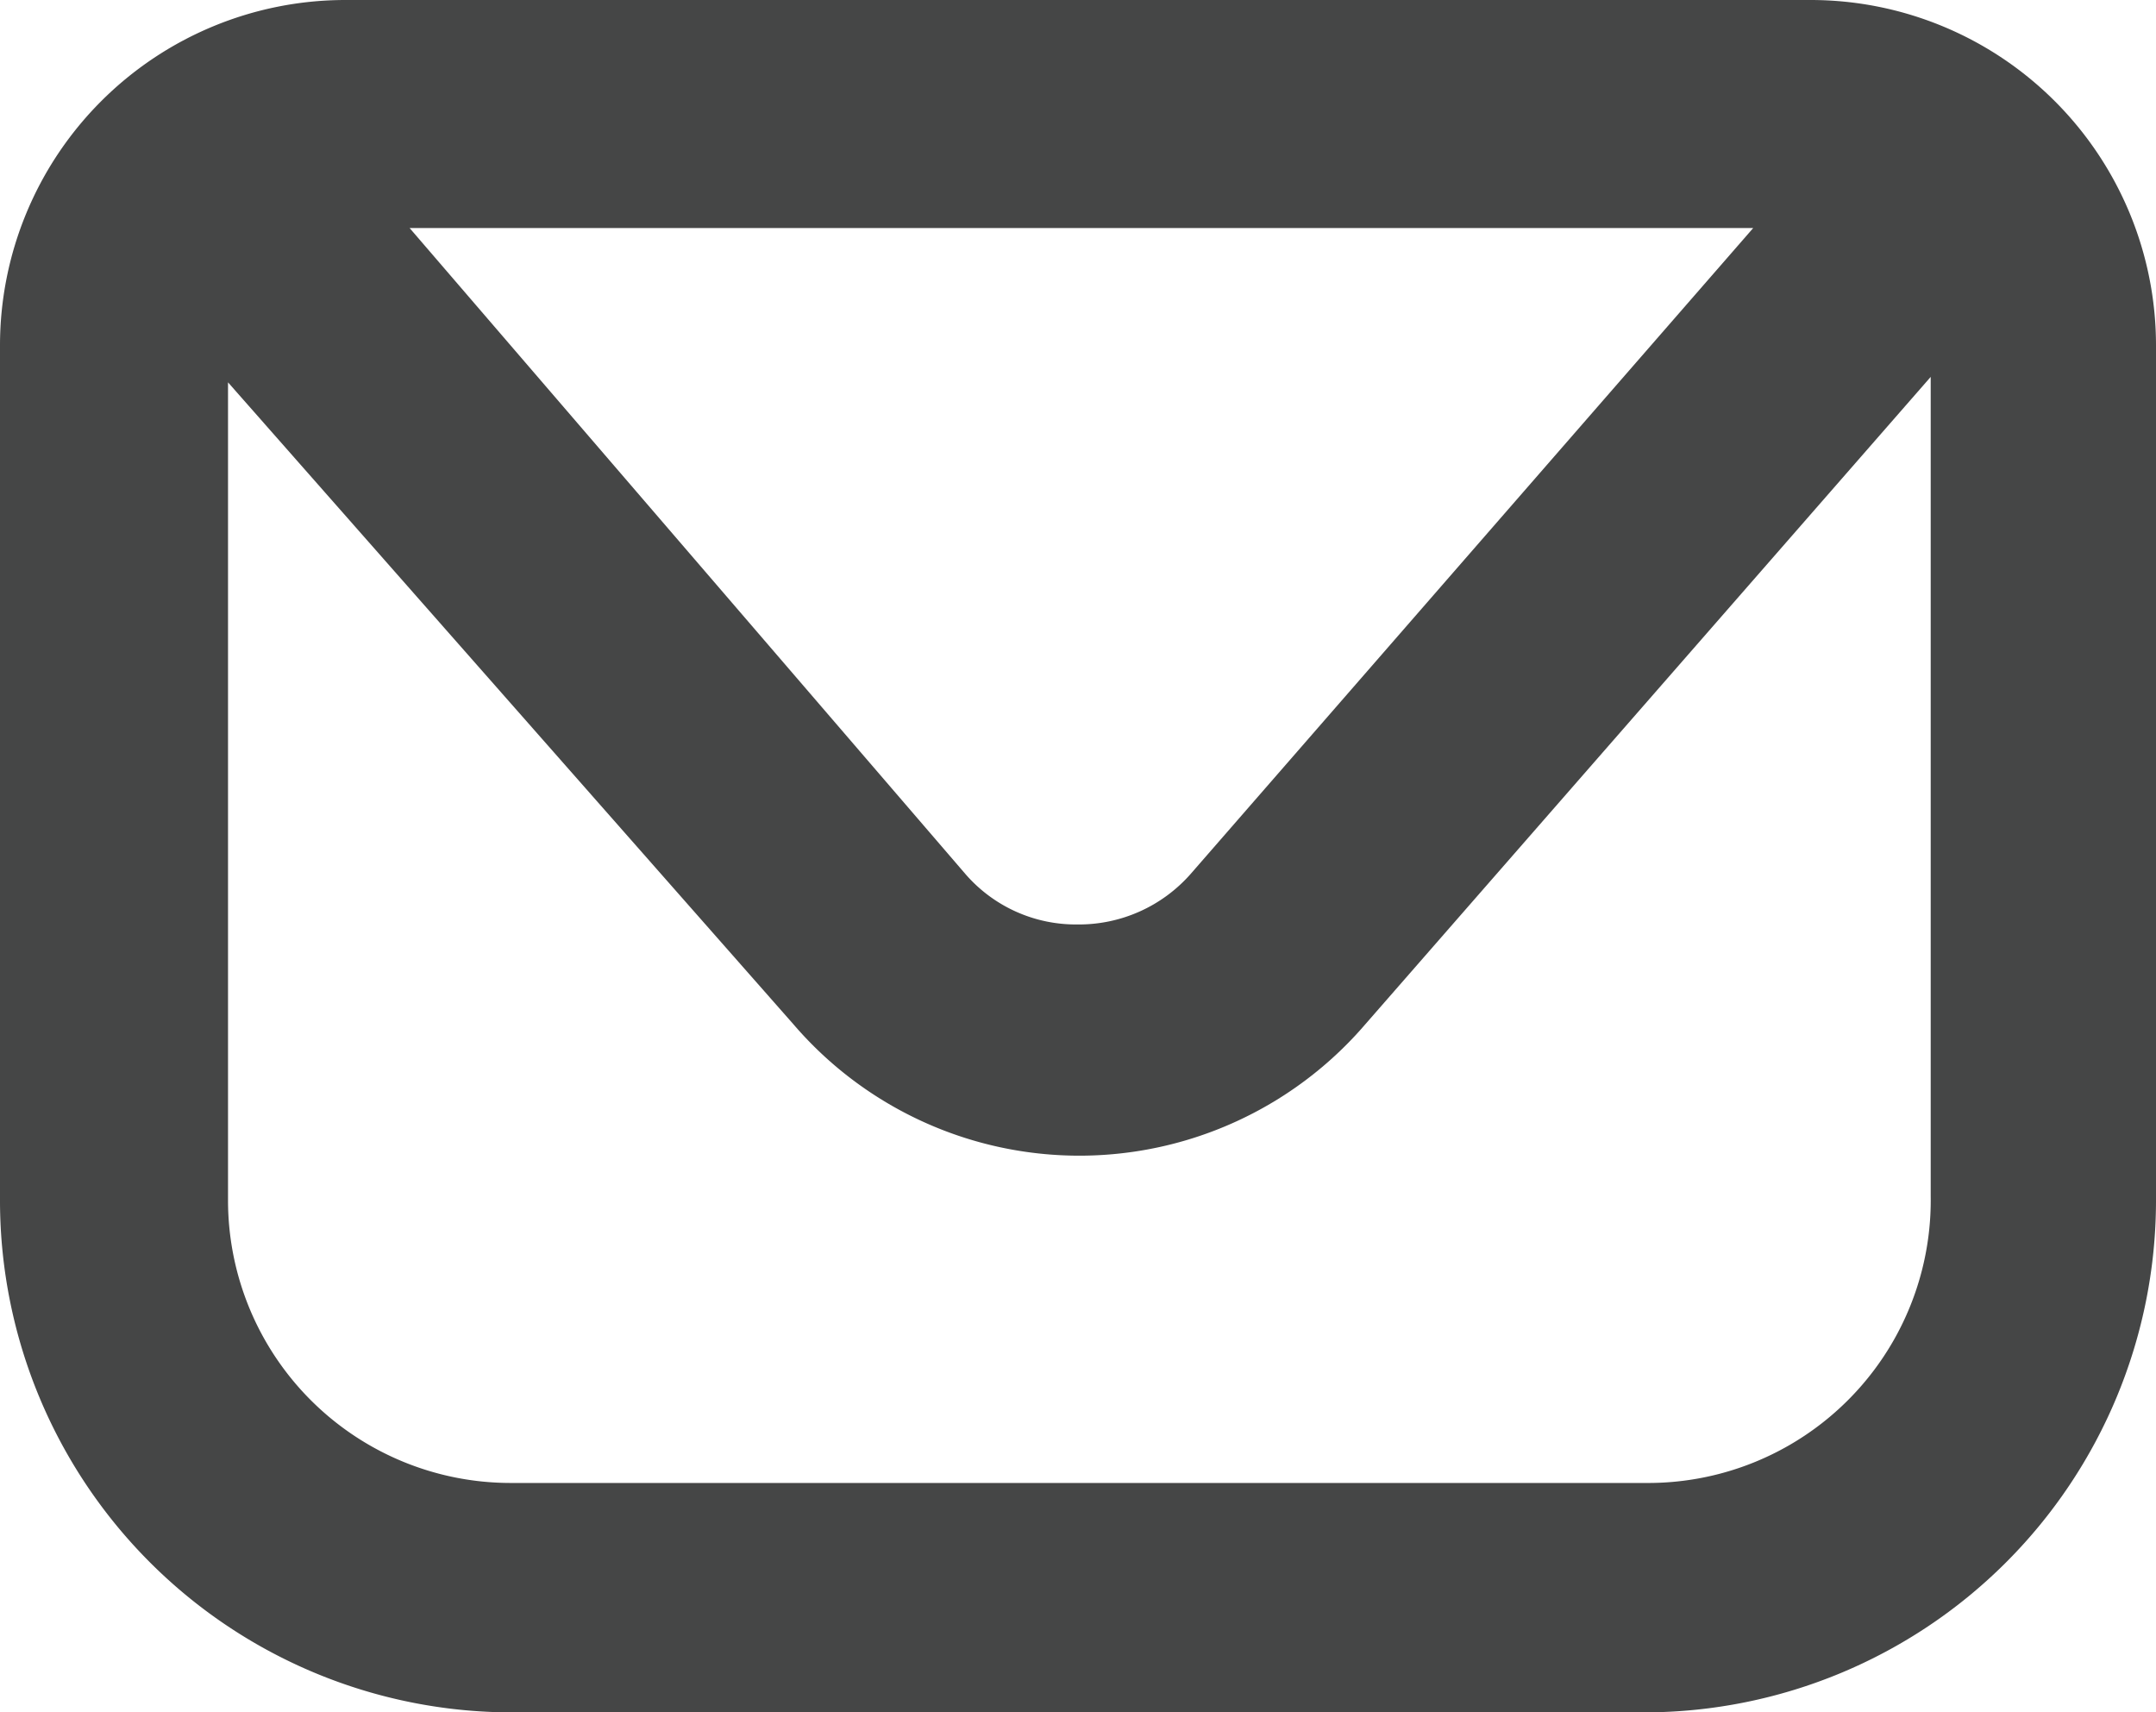
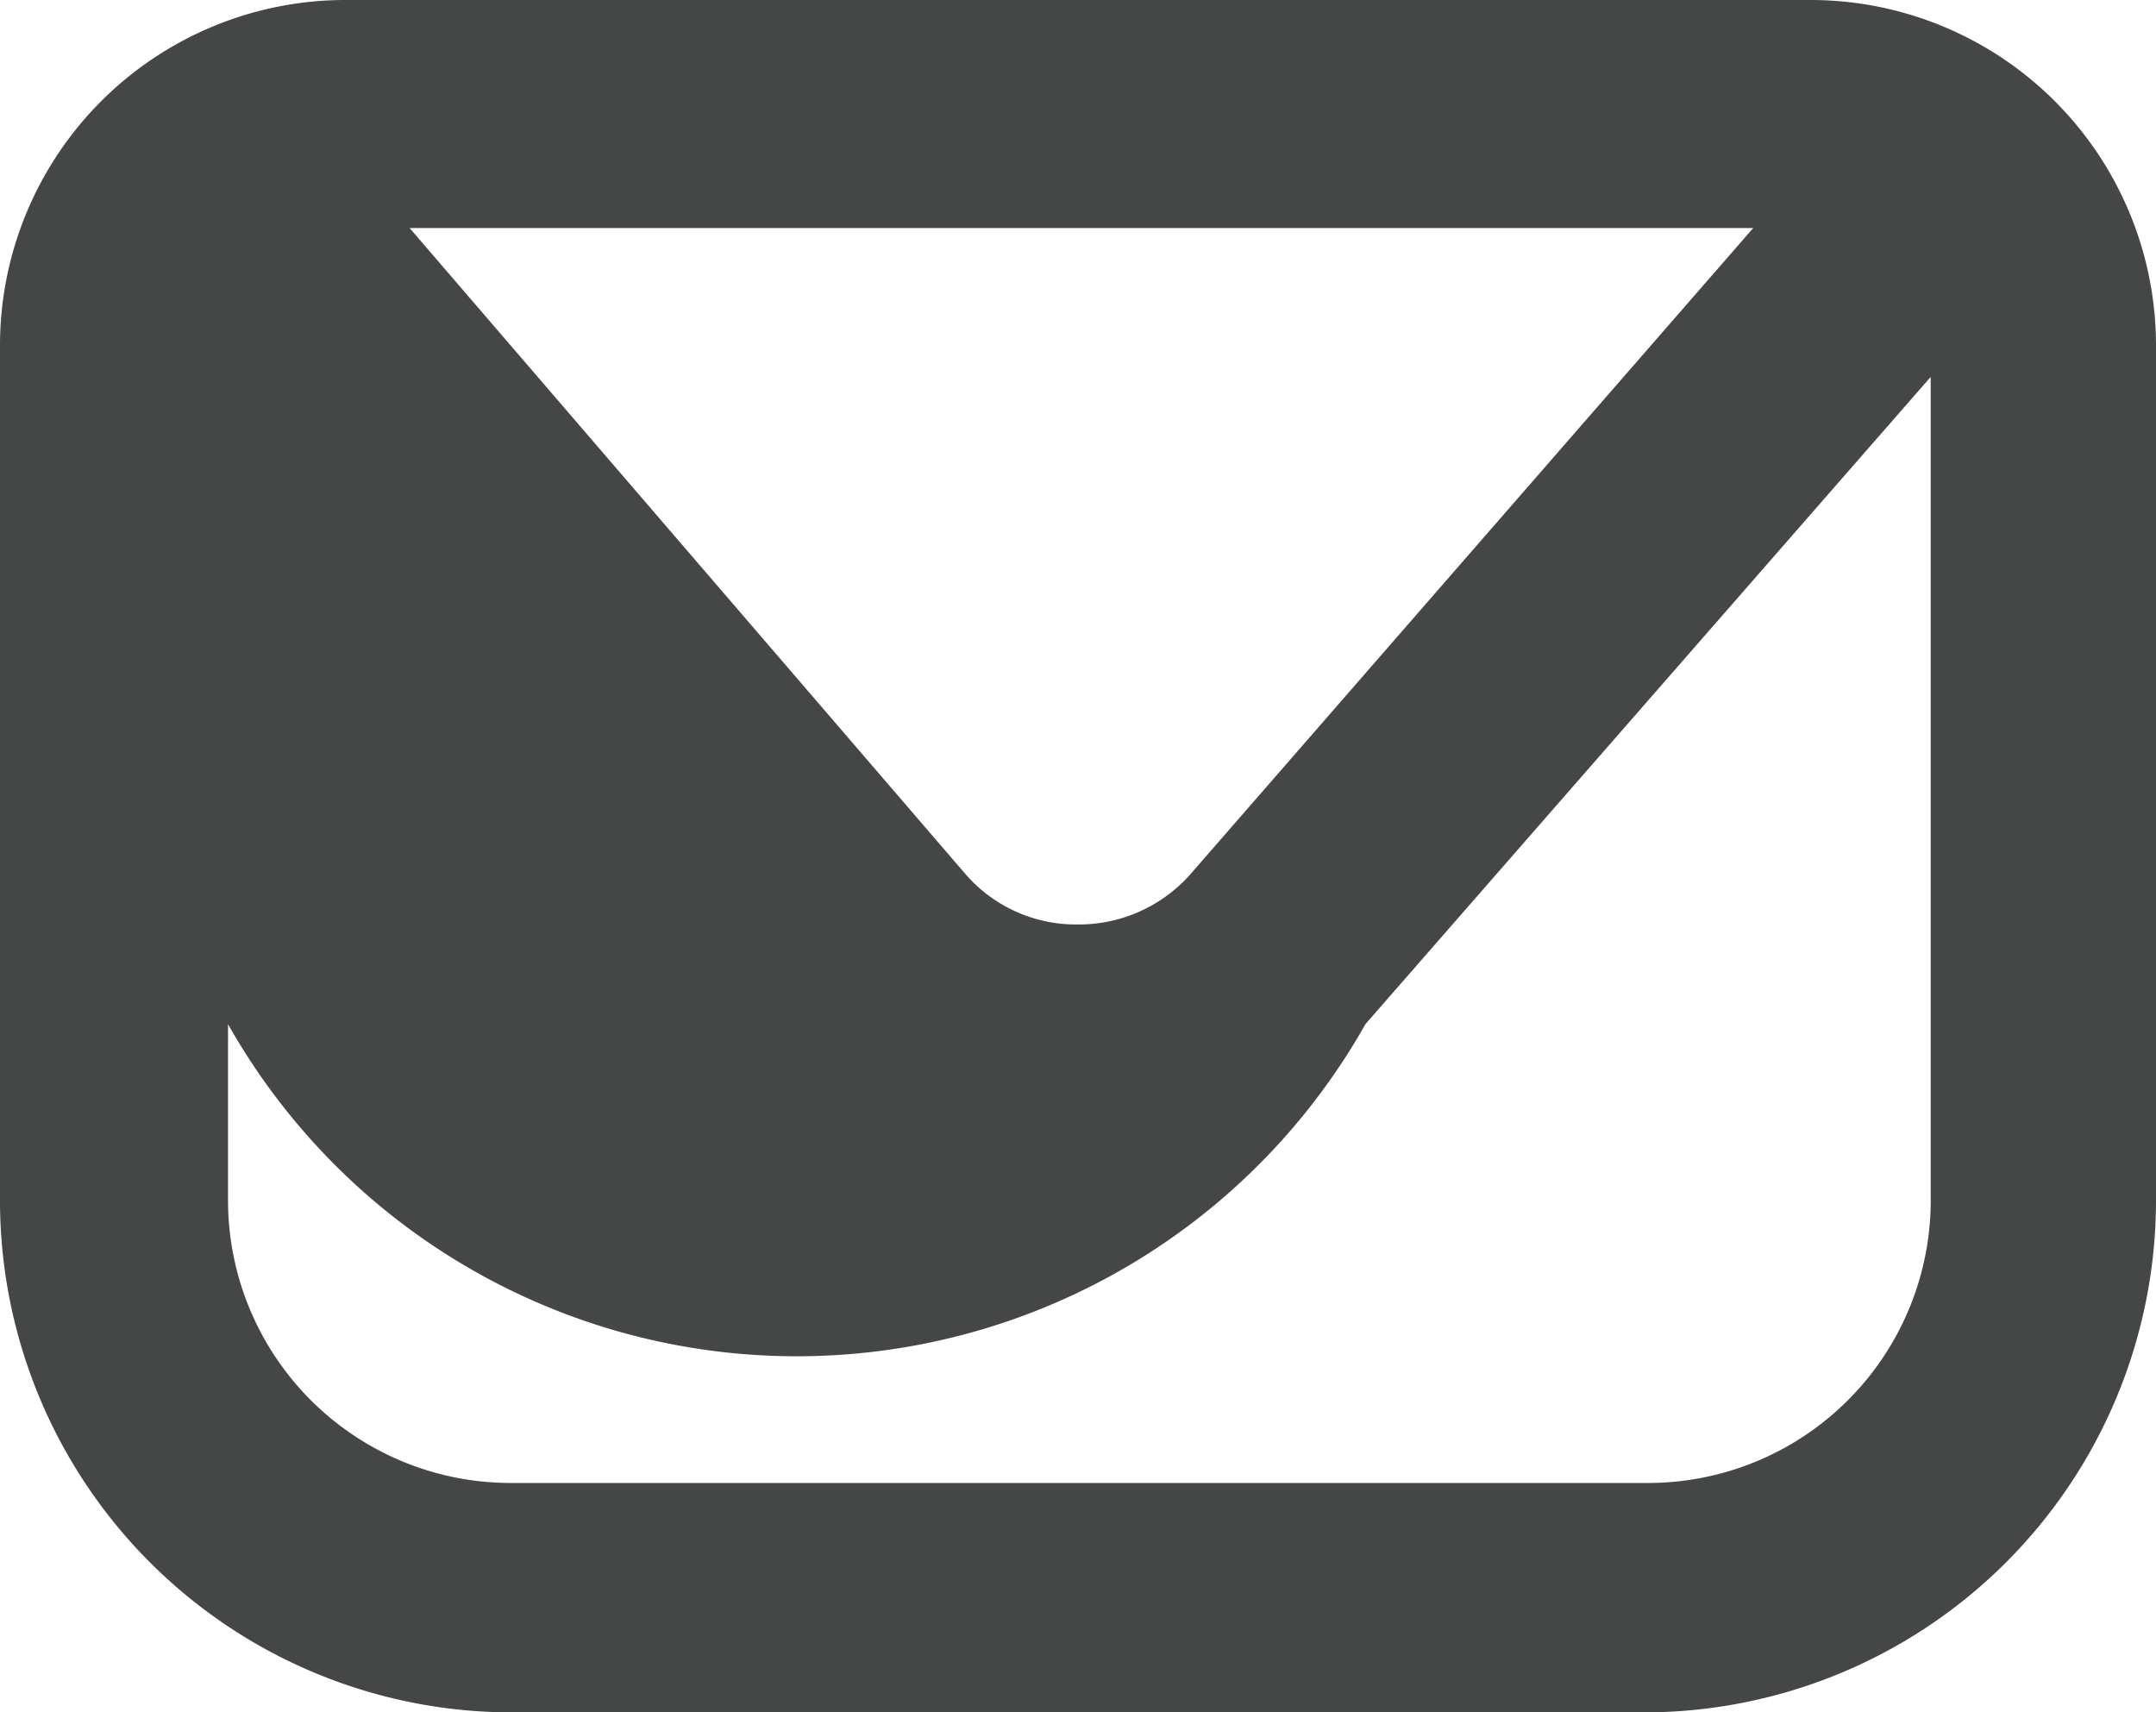
<svg xmlns="http://www.w3.org/2000/svg" viewBox="0 0 15.79 12.54">
  <defs>
    <style>.cls-1{fill:#454646;}</style>
  </defs>
  <g id="Layer_2" data-name="Layer 2">
    <g id="OBJECTS">
-       <path class="cls-1" d="M13.26,0H2.53A2.53,2.53,0,0,0,0,2.53V8.8a3.75,3.75,0,0,0,3.74,3.74h8.31A3.75,3.75,0,0,0,15.79,8.8V2.53A2.53,2.53,0,0,0,13.26,0Zm-.42,1.67L8.72,6.4a1.09,1.09,0,0,1-.83.37,1.07,1.07,0,0,1-.82-.37L3,1.67Zm-.79,9.19H3.74A2.07,2.07,0,0,1,1.67,8.8v-6L5.81,7.5A2.76,2.76,0,0,0,10,7.5l4.14-4.74v6A2.07,2.07,0,0,1,12.05,10.86Z" />
+       <path class="cls-1" d="M13.26,0H2.53A2.53,2.53,0,0,0,0,2.53V8.8a3.75,3.75,0,0,0,3.74,3.74h8.31A3.75,3.75,0,0,0,15.79,8.8V2.53A2.53,2.53,0,0,0,13.26,0Zm-.42,1.67L8.72,6.4a1.09,1.09,0,0,1-.83.37,1.07,1.07,0,0,1-.82-.37L3,1.67Zm-.79,9.19H3.74A2.07,2.07,0,0,1,1.67,8.8v-6A2.76,2.76,0,0,0,10,7.5l4.14-4.74v6A2.07,2.07,0,0,1,12.05,10.86Z" />
    </g>
  </g>
</svg>